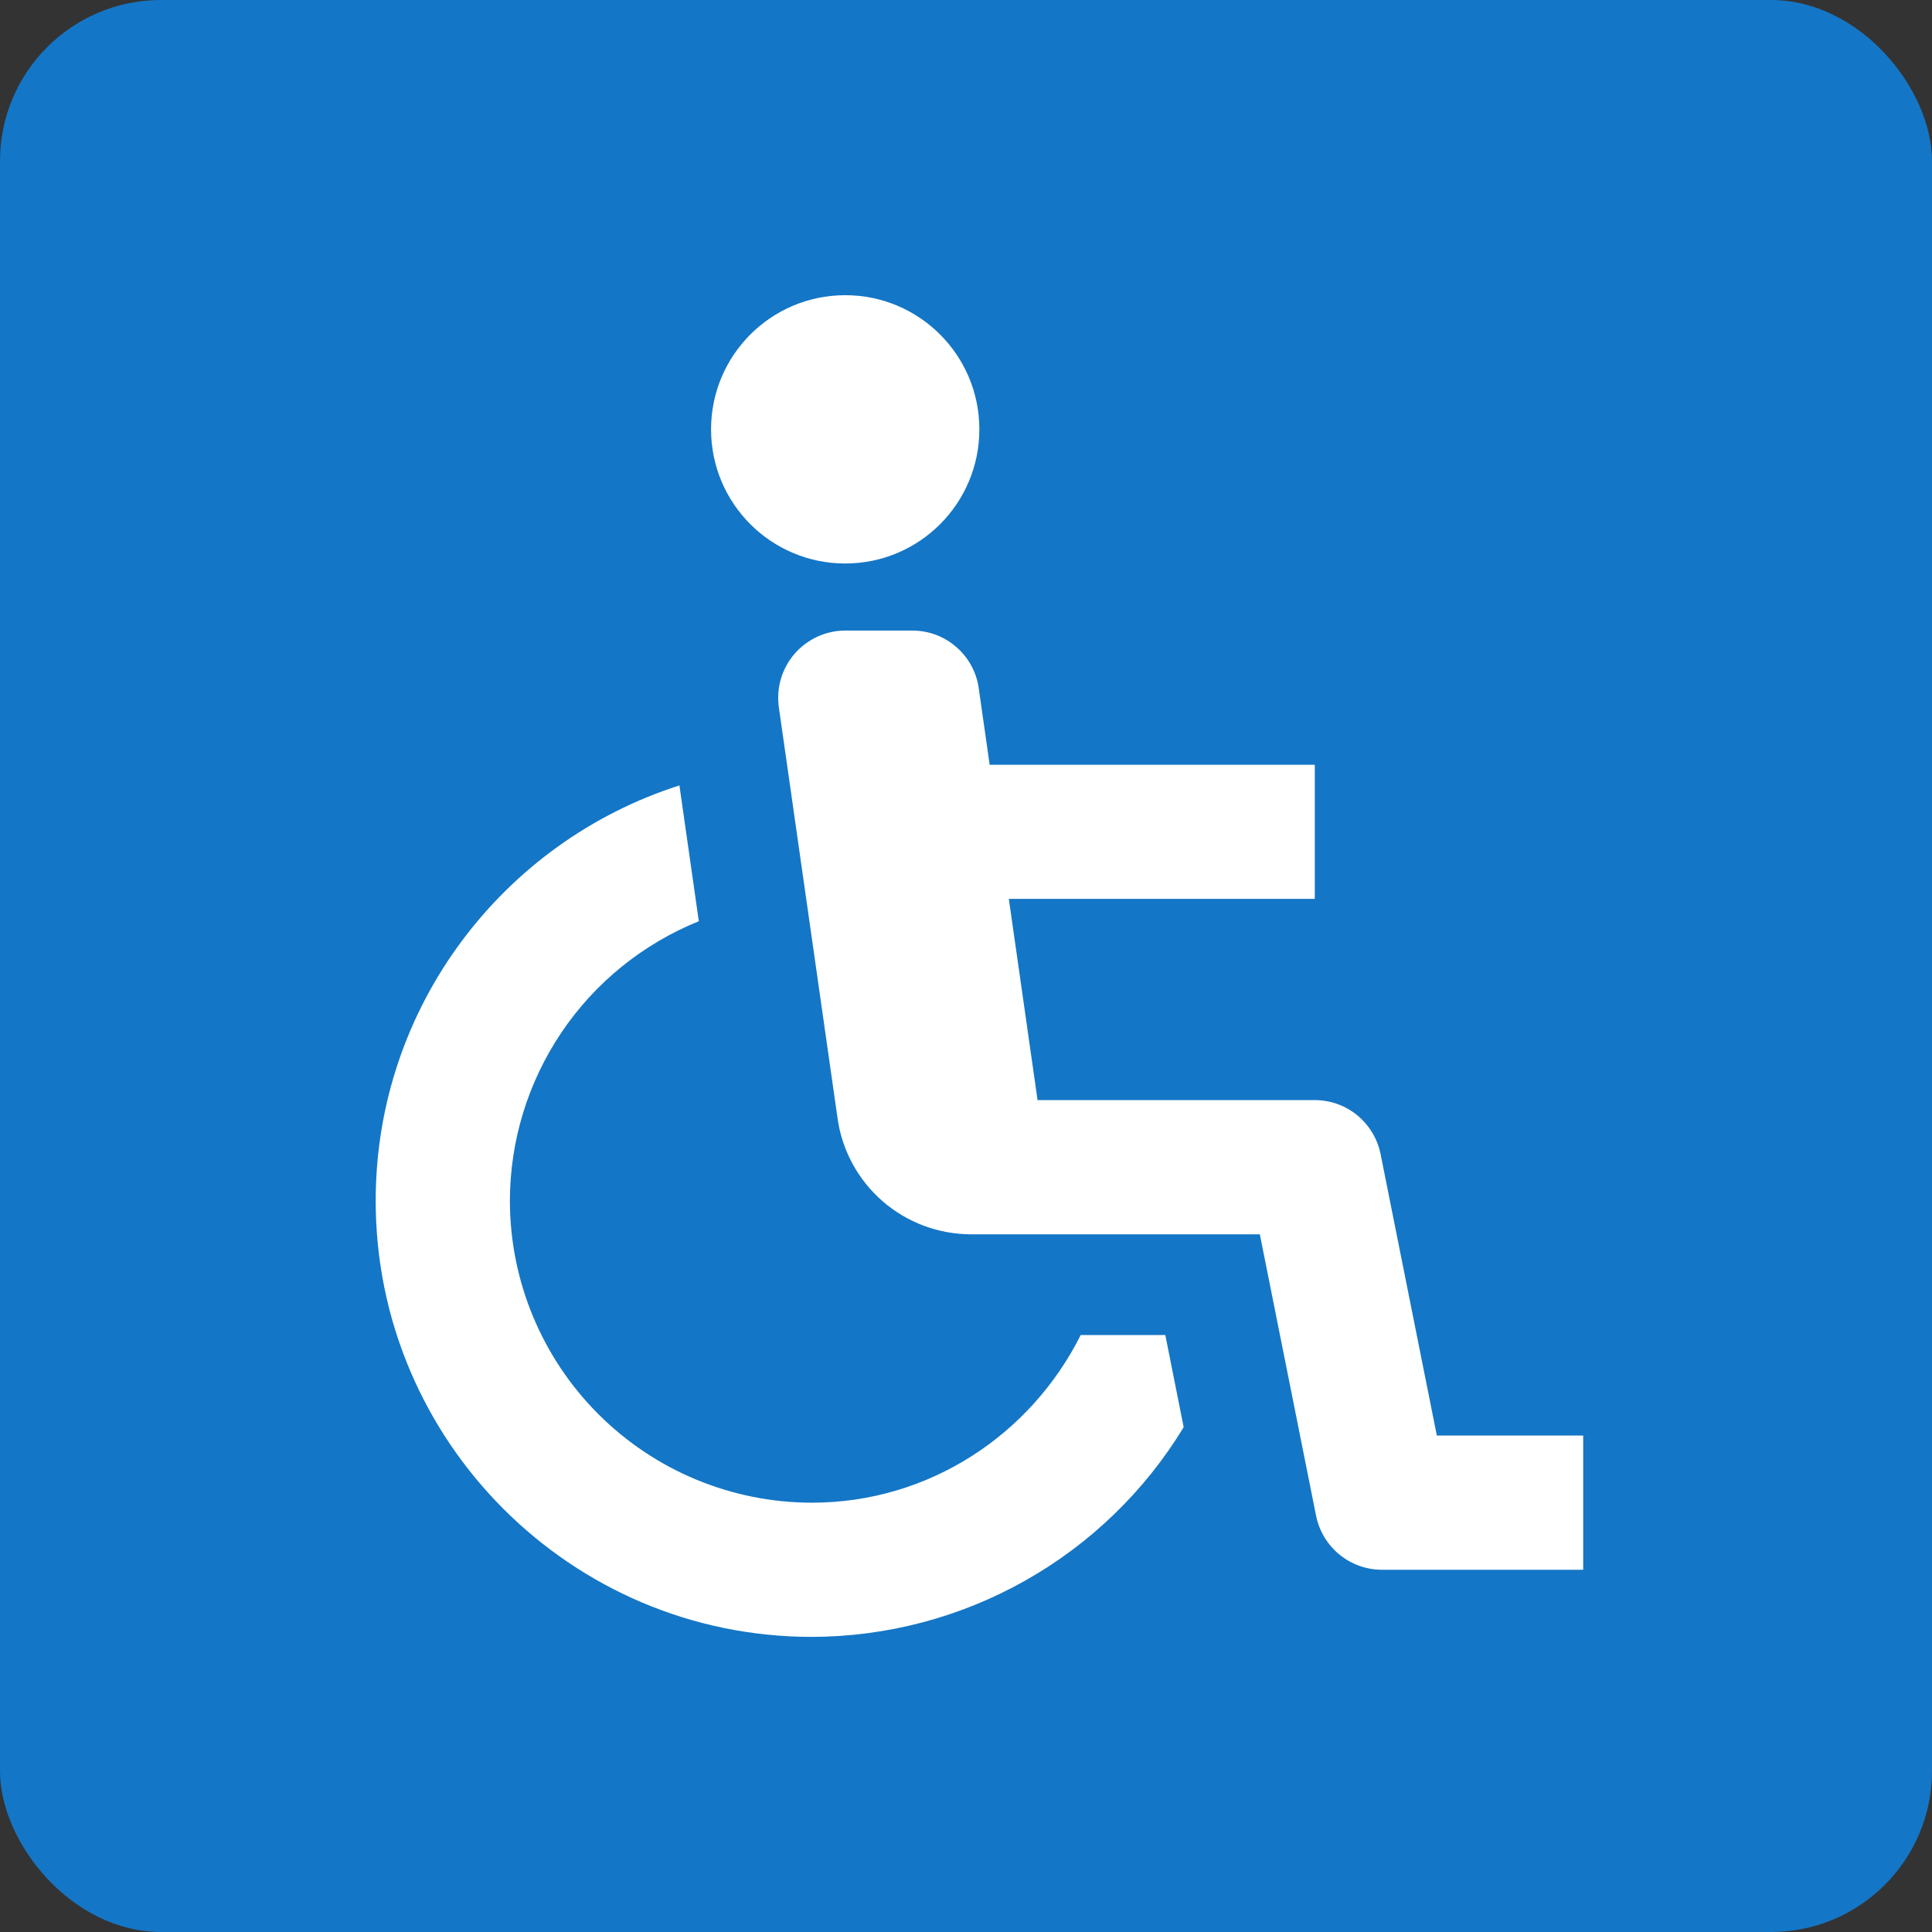
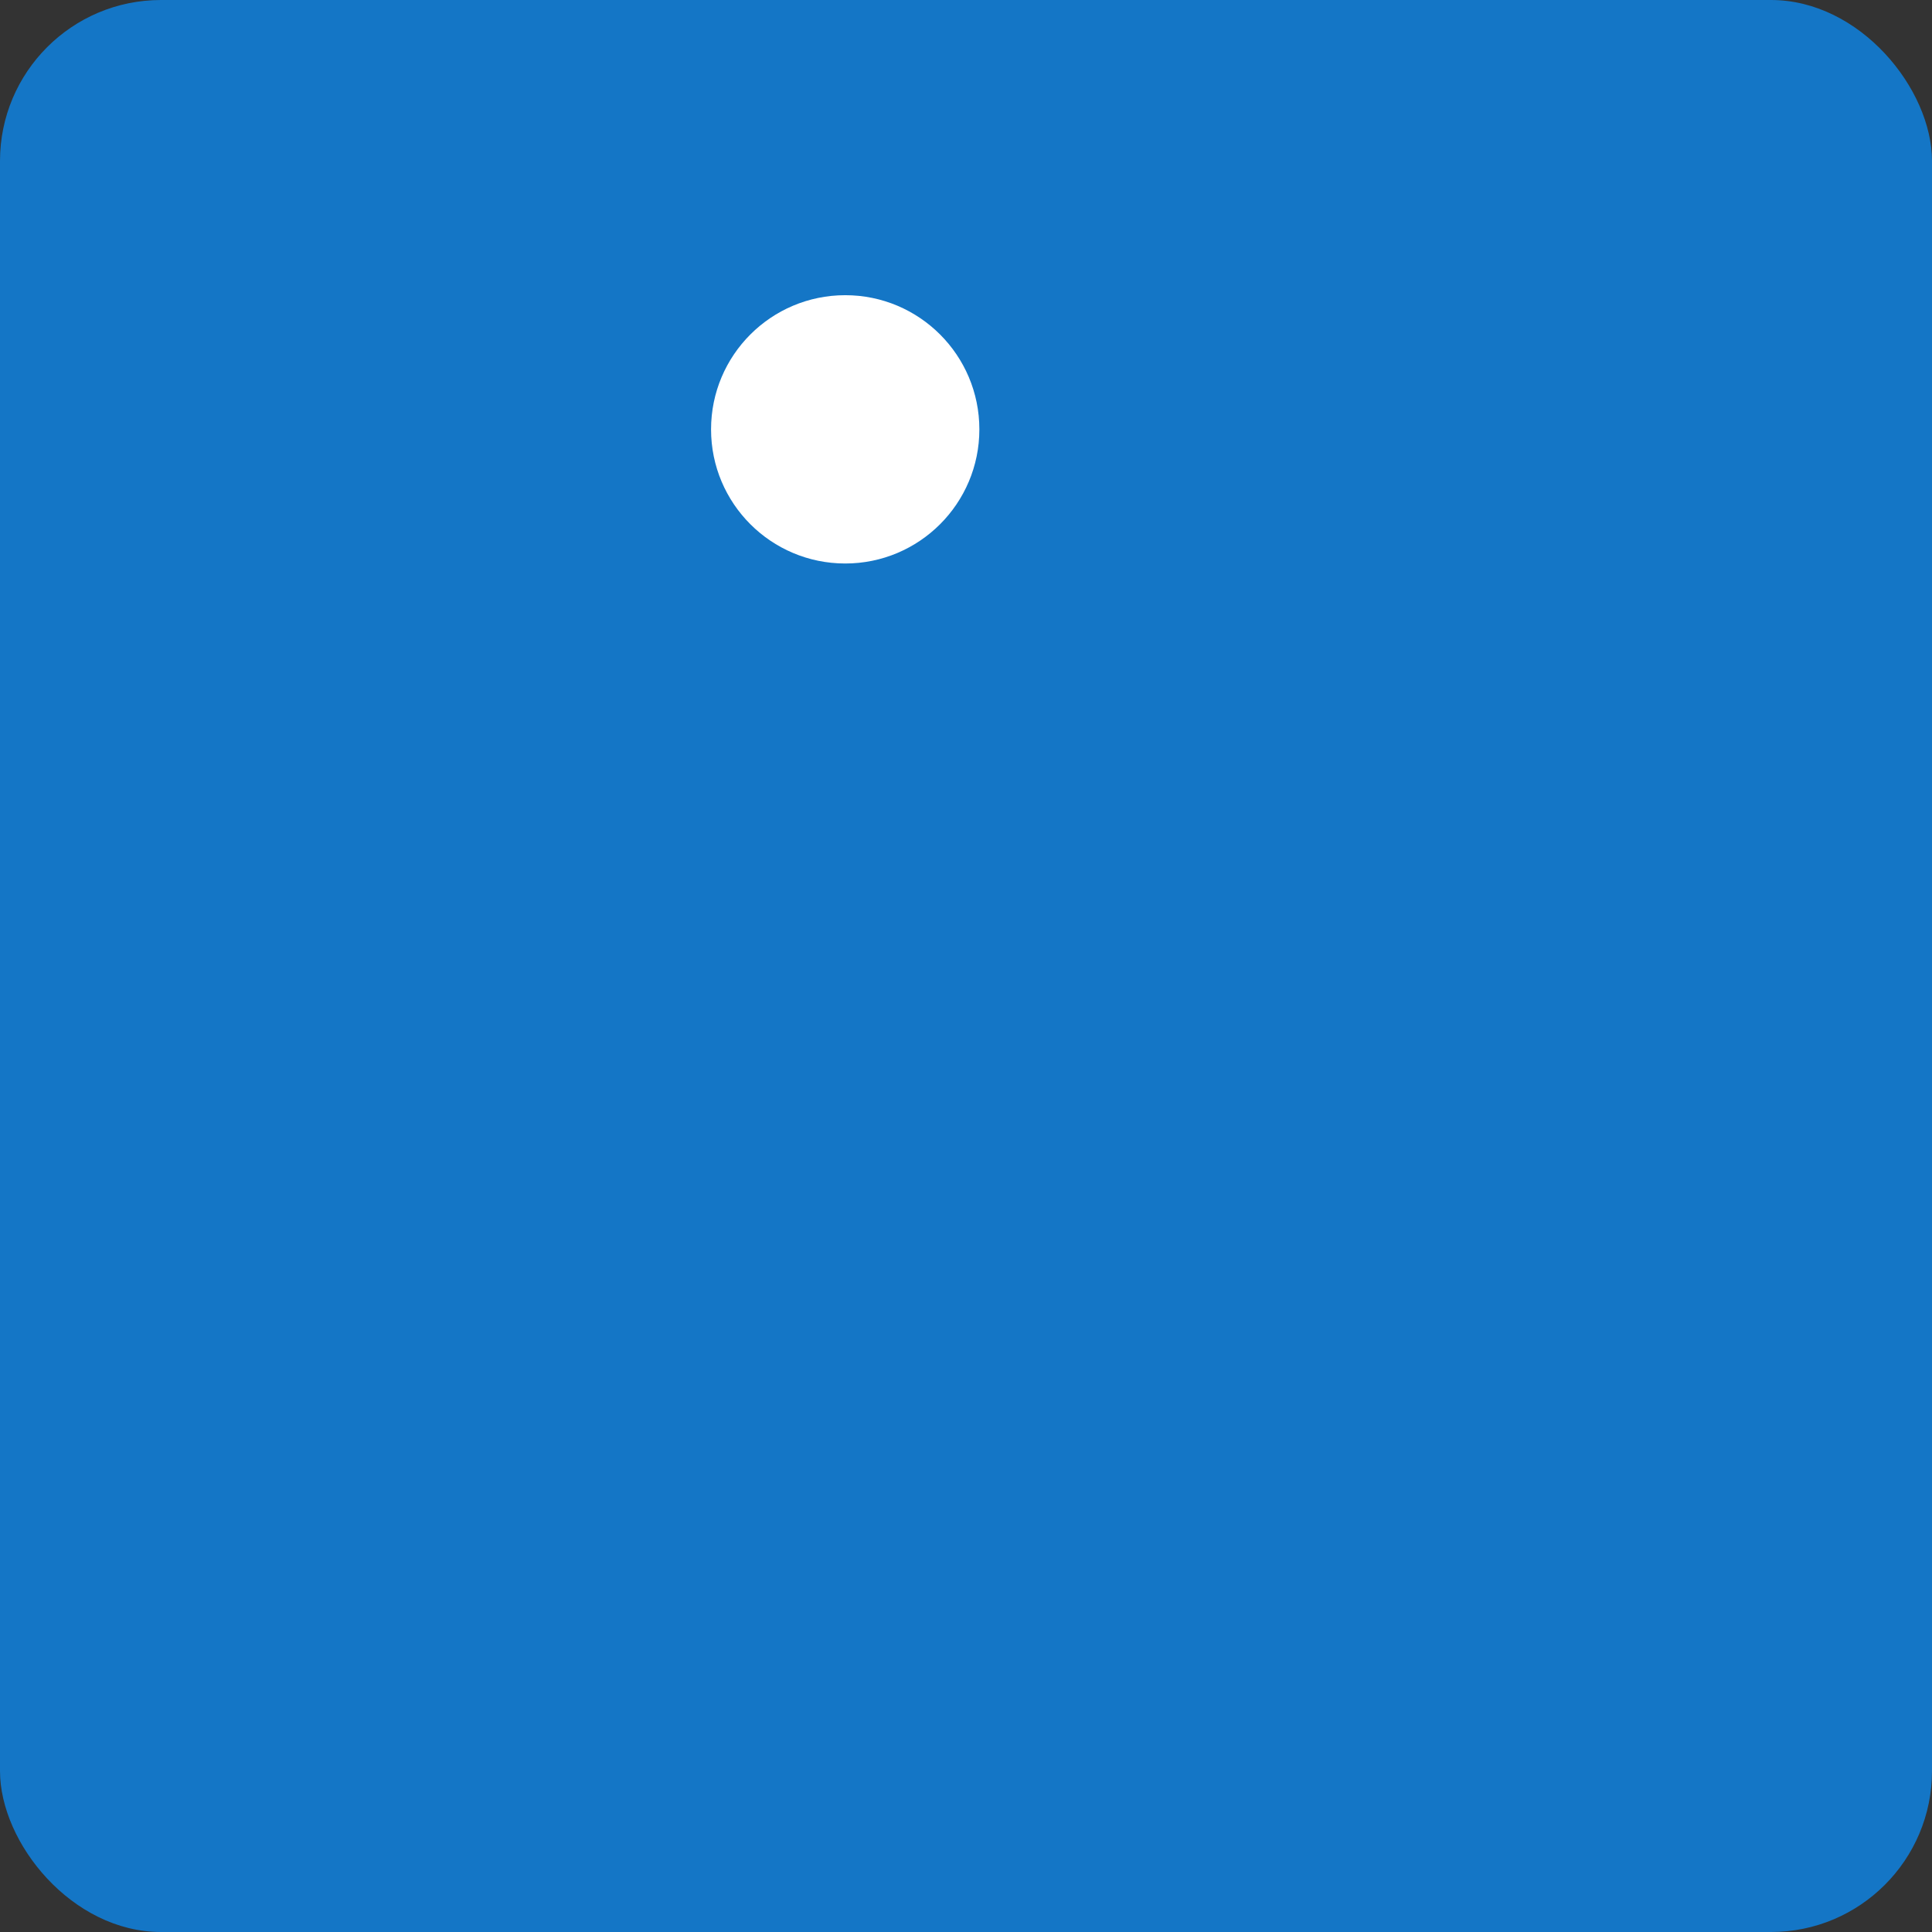
<svg xmlns="http://www.w3.org/2000/svg" width="24" height="24" viewBox="0 0 24 24" fill="none">
  <rect x="0" y="0" width="24" height="24" fill="#333333" stroke="none" />
  <rect width="24" height="24" rx="2" fill="#1476C6" />
  <path d="M10.5 7C11.42 7 12.166 6.254 12.166 5.334C12.166 4.413 11.42 3.667 10.5 3.667C9.579 3.667 8.833 4.413 8.833 5.334C8.833 6.254 9.579 7 10.5 7Z" fill="white" />
-   <path d="M17.15 14.336C17.112 14.148 17.01 13.978 16.861 13.855C16.713 13.733 16.526 13.666 16.333 13.666H12.889L12.532 11.166H16.333V9.5H12.294L12.158 8.548C12.13 8.35 12.031 8.168 11.879 8.037C11.728 7.905 11.534 7.833 11.333 7.833H10.5C10.381 7.833 10.263 7.859 10.154 7.909C10.046 7.959 9.949 8.031 9.871 8.121C9.793 8.211 9.735 8.317 9.701 8.432C9.667 8.546 9.659 8.667 9.675 8.785L10.406 13.903C10.464 14.299 10.663 14.661 10.966 14.924C11.269 15.186 11.655 15.331 12.056 15.333H15.65L16.349 18.83C16.428 19.219 16.769 19.5 17.167 19.5H19.667V17.833H17.849L17.15 14.336Z" fill="white" />
-   <path d="M13.425 16.584C12.809 17.814 11.55 18.667 10.084 18.667C9.089 18.666 8.136 18.27 7.433 17.567C6.73 16.864 6.335 15.911 6.334 14.917C6.335 14.17 6.559 13.441 6.977 12.822C7.395 12.203 7.989 11.724 8.681 11.444L8.44 9.757C6.254 10.454 4.667 12.504 4.667 14.917C4.667 17.904 7.097 20.334 10.084 20.334C11.013 20.332 11.926 20.092 12.735 19.635C13.544 19.179 14.222 18.523 14.704 17.729L14.476 16.584H13.425Z" fill="white" />
</svg>